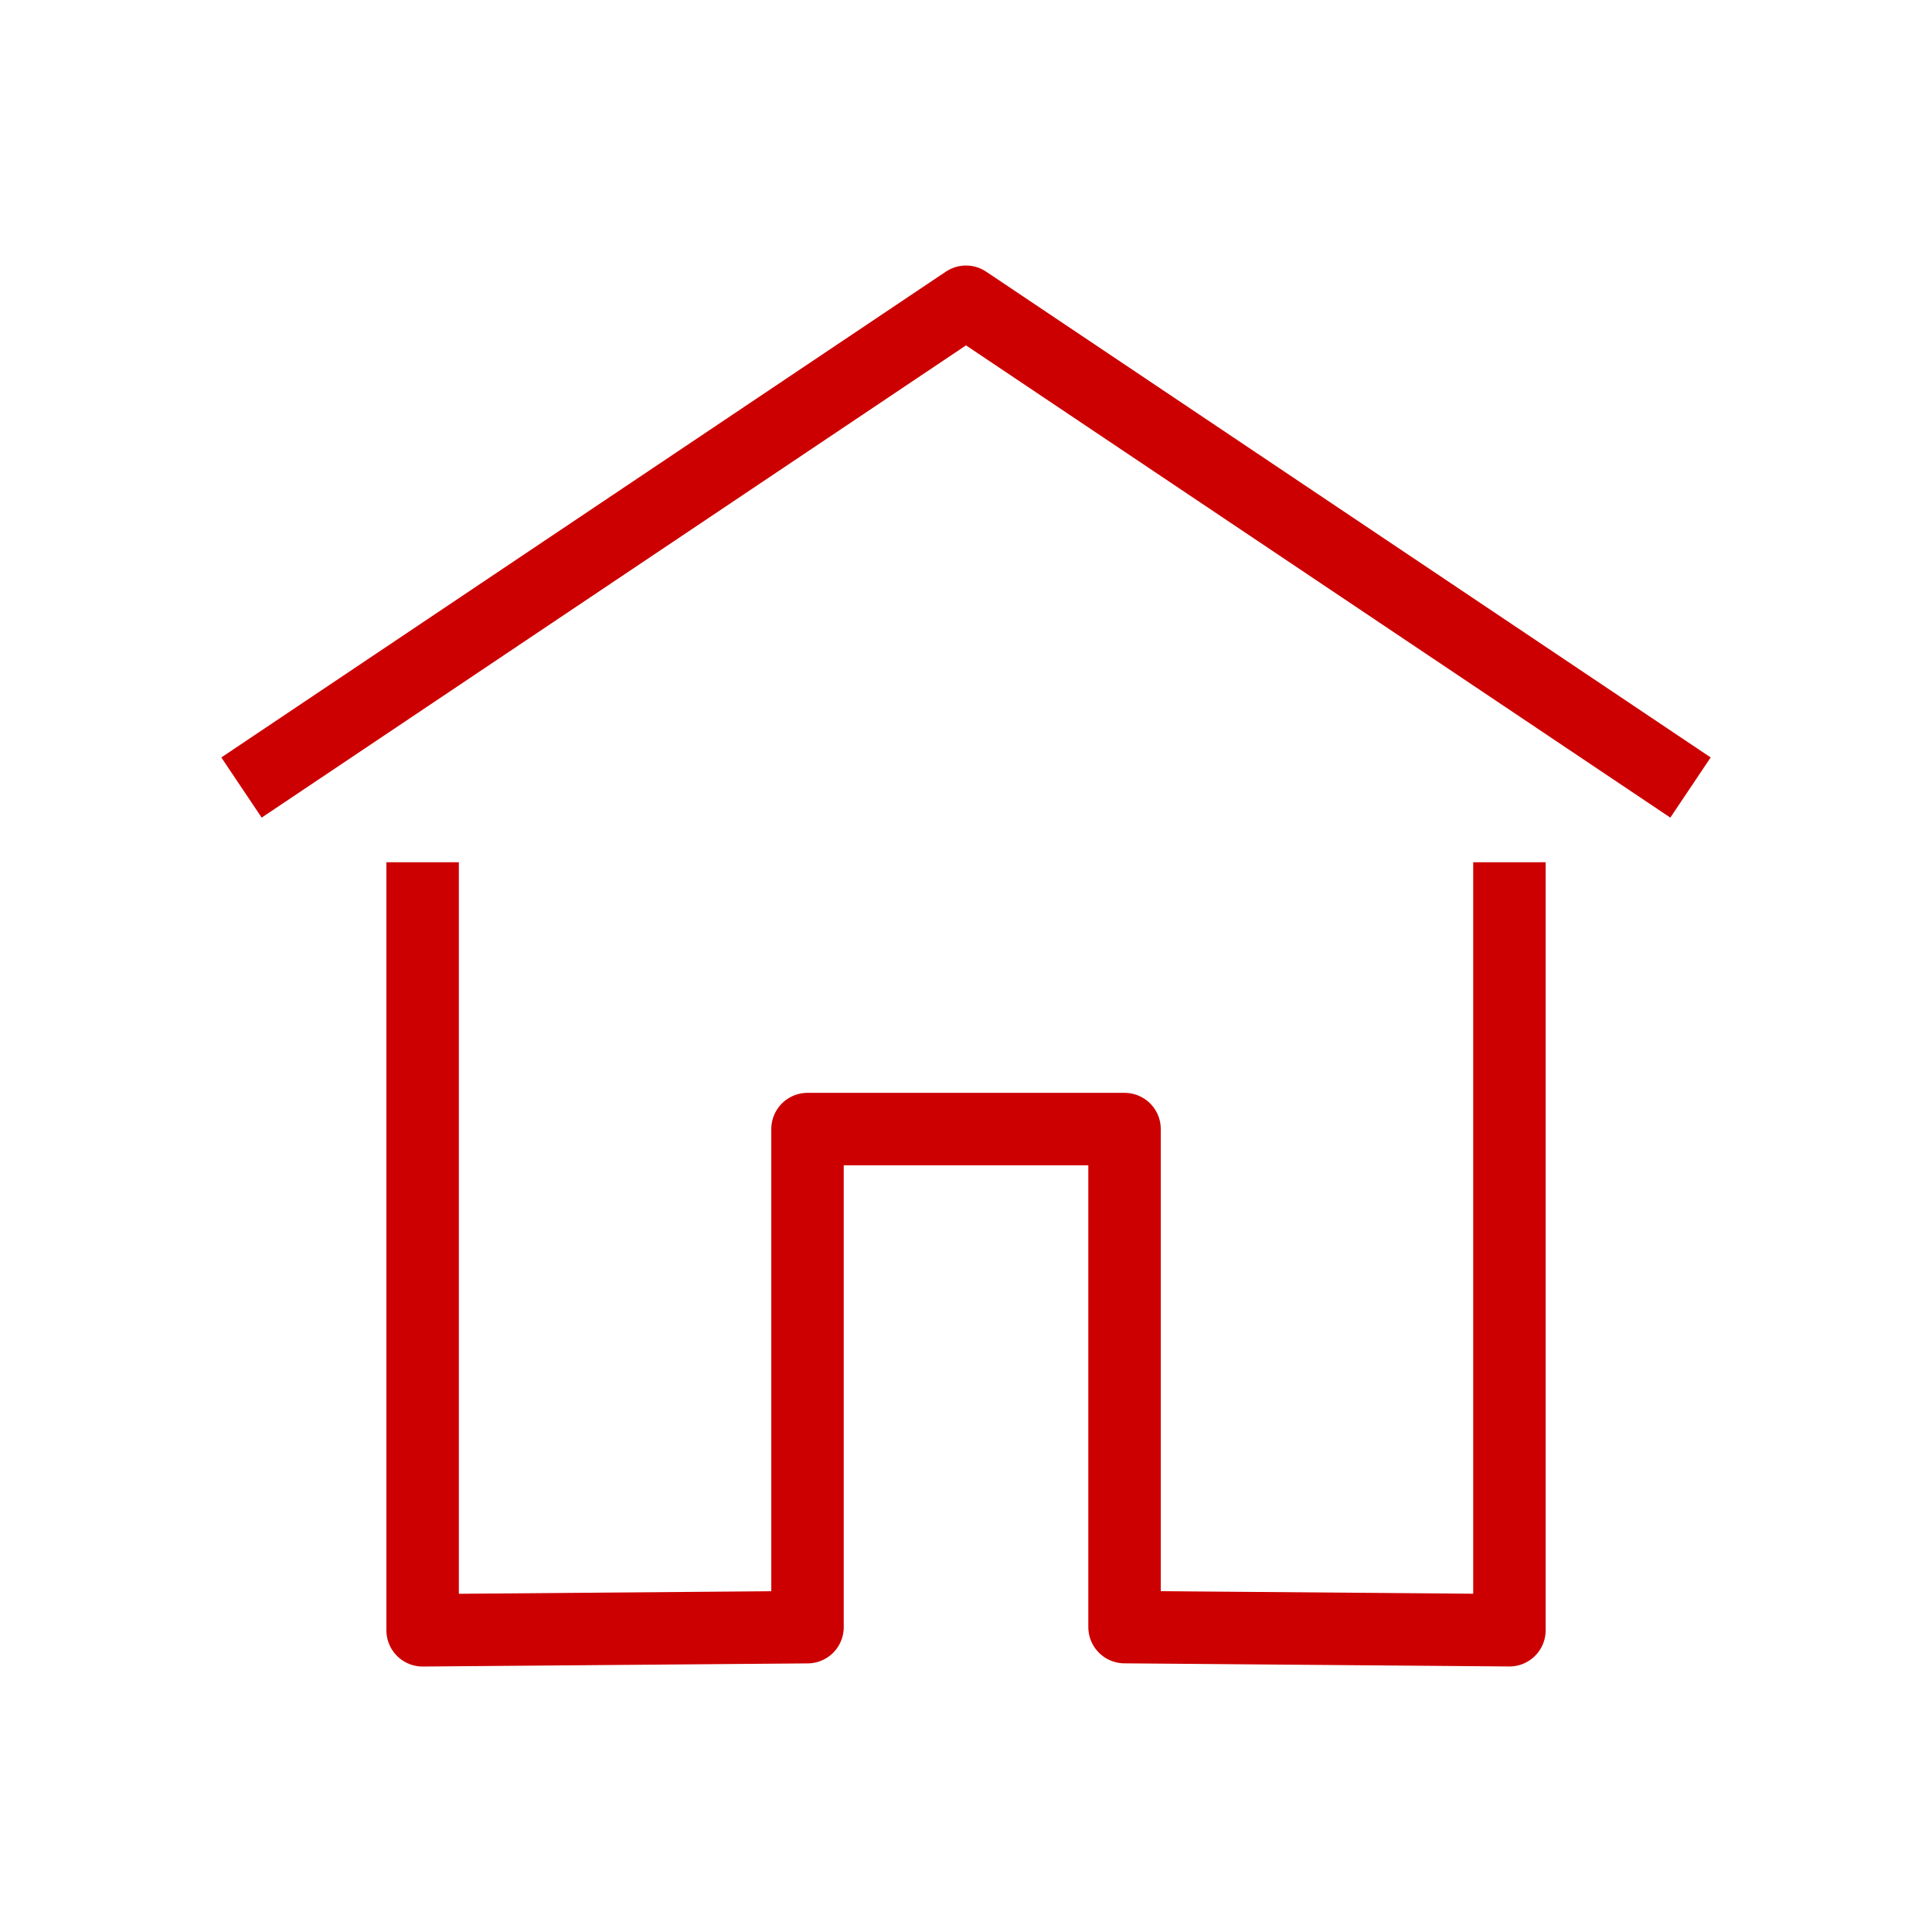
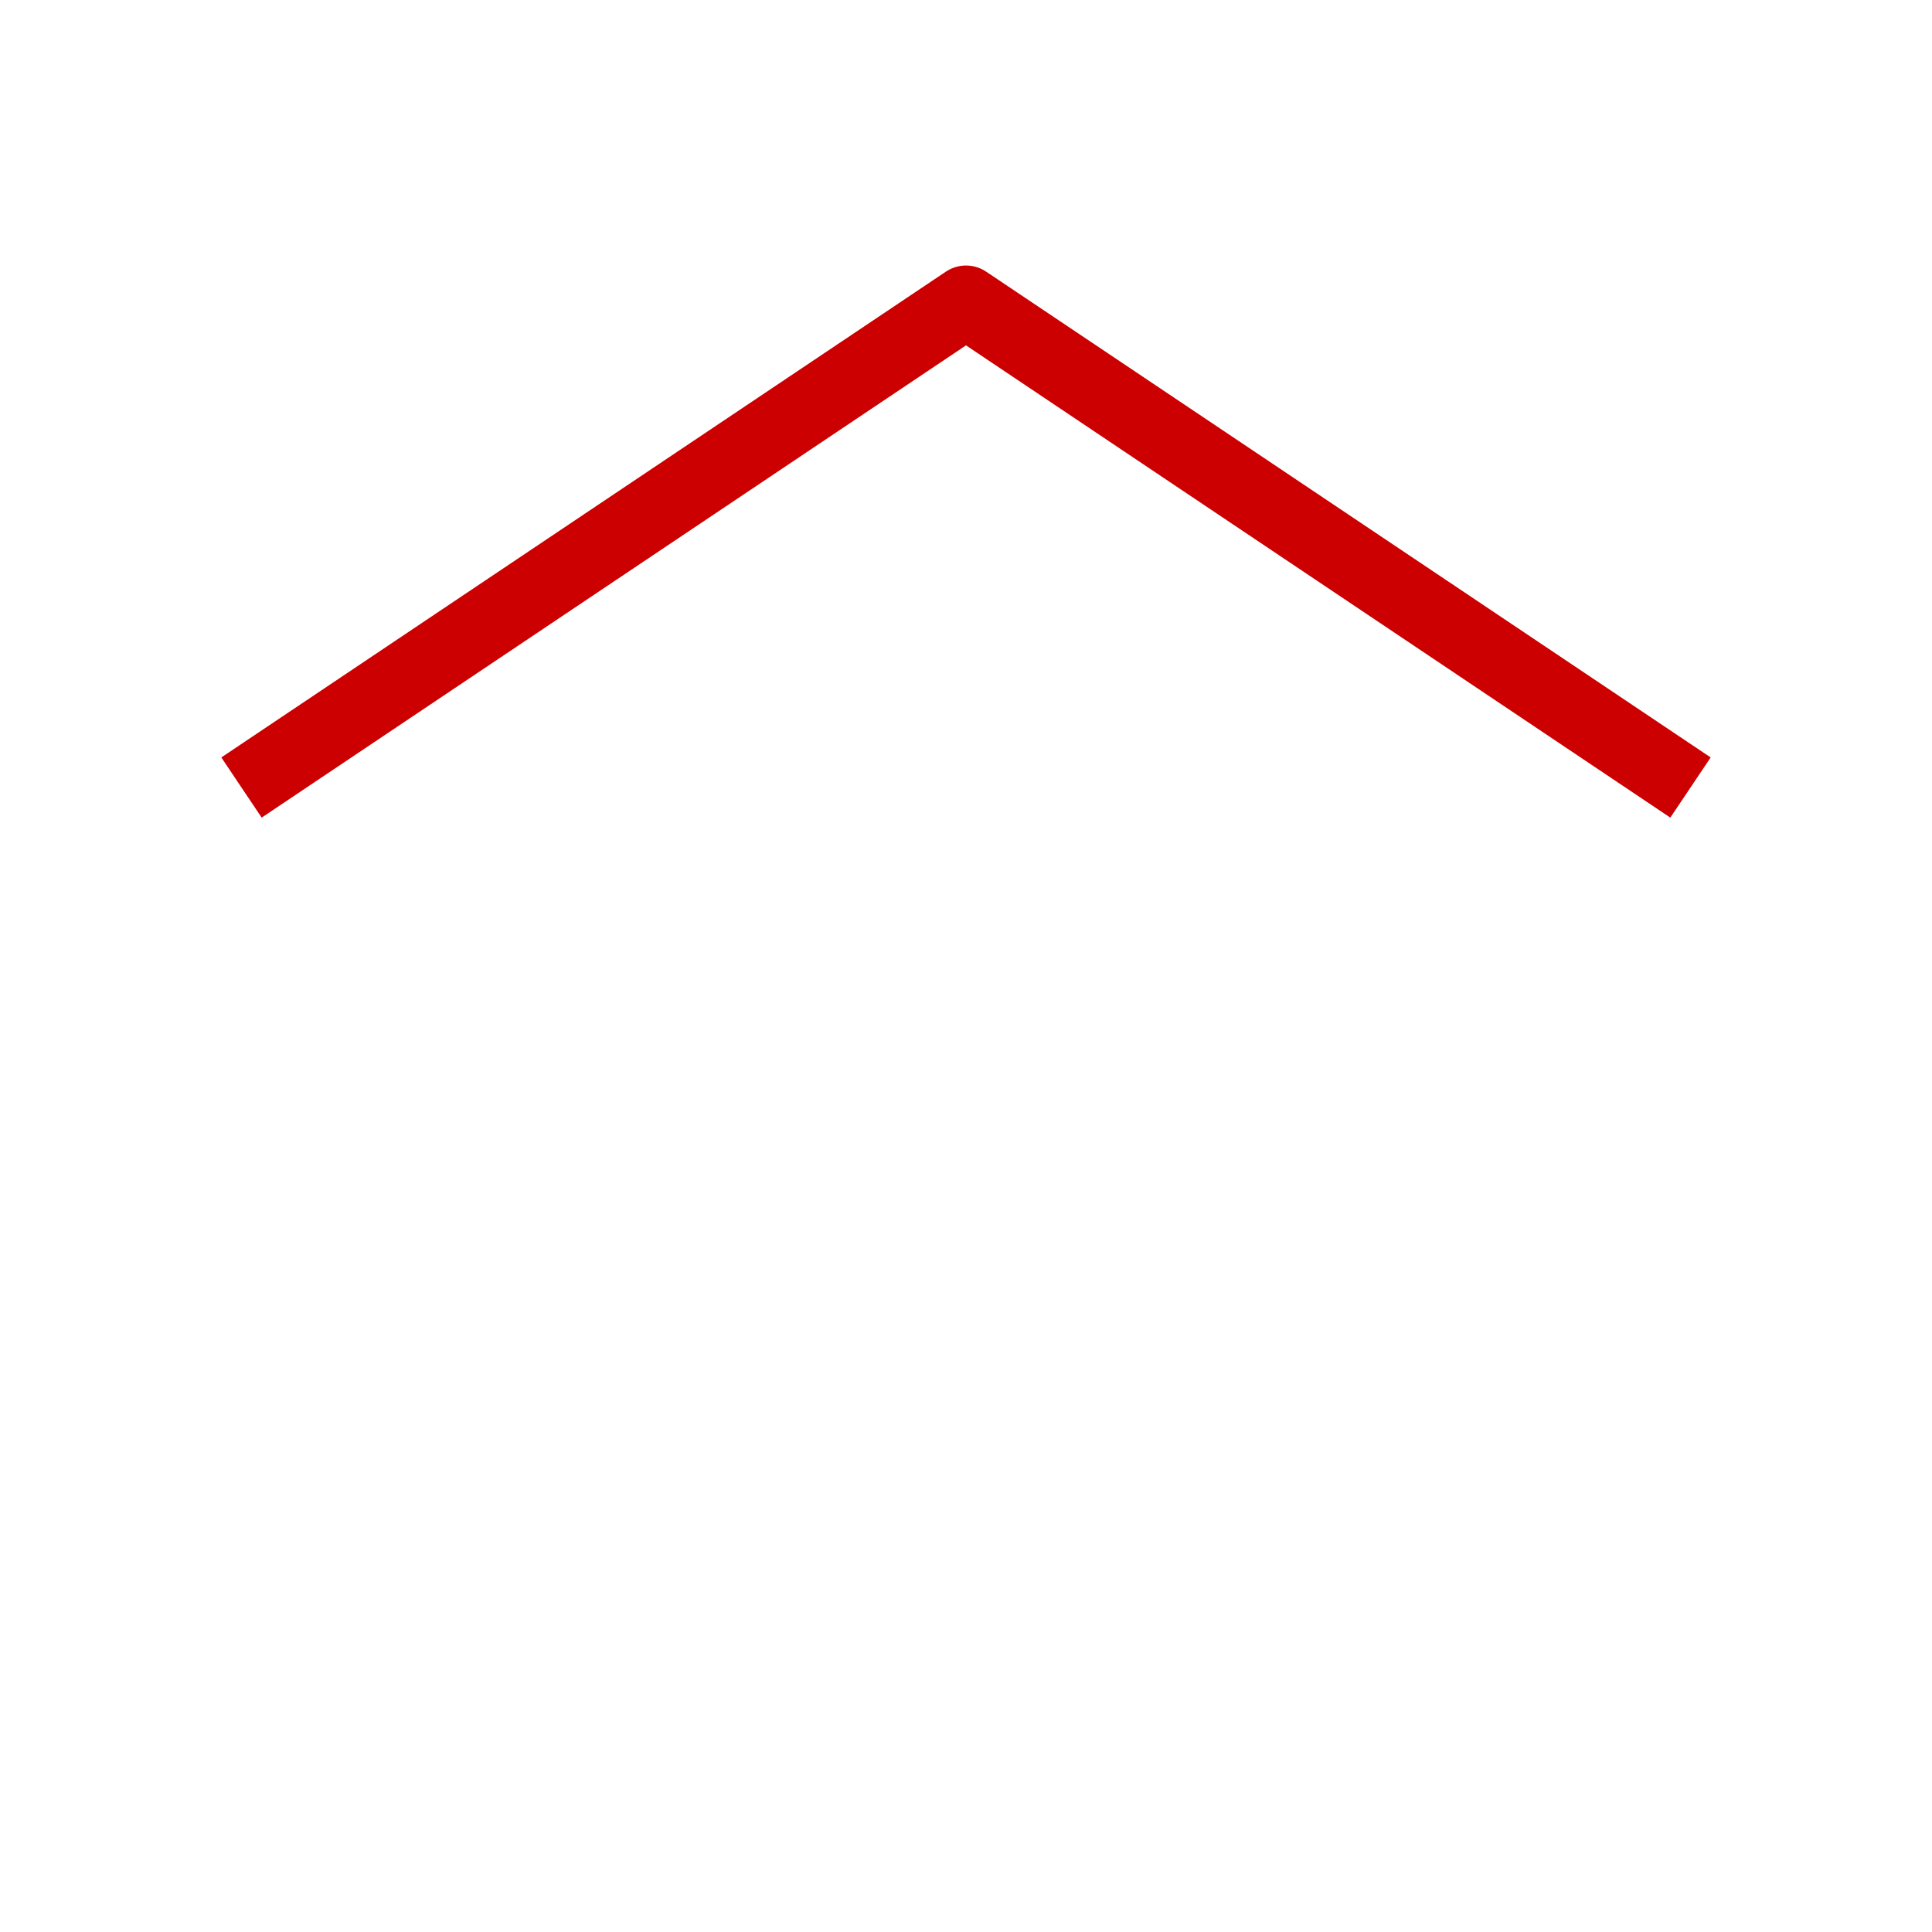
<svg xmlns="http://www.w3.org/2000/svg" id="ホーム" width="32" height="32" viewBox="0 0 32 32">
  <rect id="長方形_142451" data-name="長方形 142451" width="32" height="32" fill="none" />
  <rect id="長方形_142452" data-name="長方形 142452" width="32" height="32" fill="none" />
  <path id="パス_36749" data-name="パス 36749" d="M27,11.794,15,3.748,3,11.794" transform="translate(1 1.25)" fill="none" stroke="#c00" stroke-linejoin="round" stroke-width="1.2" />
-   <path id="パス_36750" data-name="パス 36750" d="M5.25,10.711V23.433l6.375-.052V15.131h5.251v8.249l6.375.052V10.711" transform="translate(1.75 3.57)" fill="none" stroke="#c00" stroke-linejoin="round" stroke-width="1.2" />
</svg>